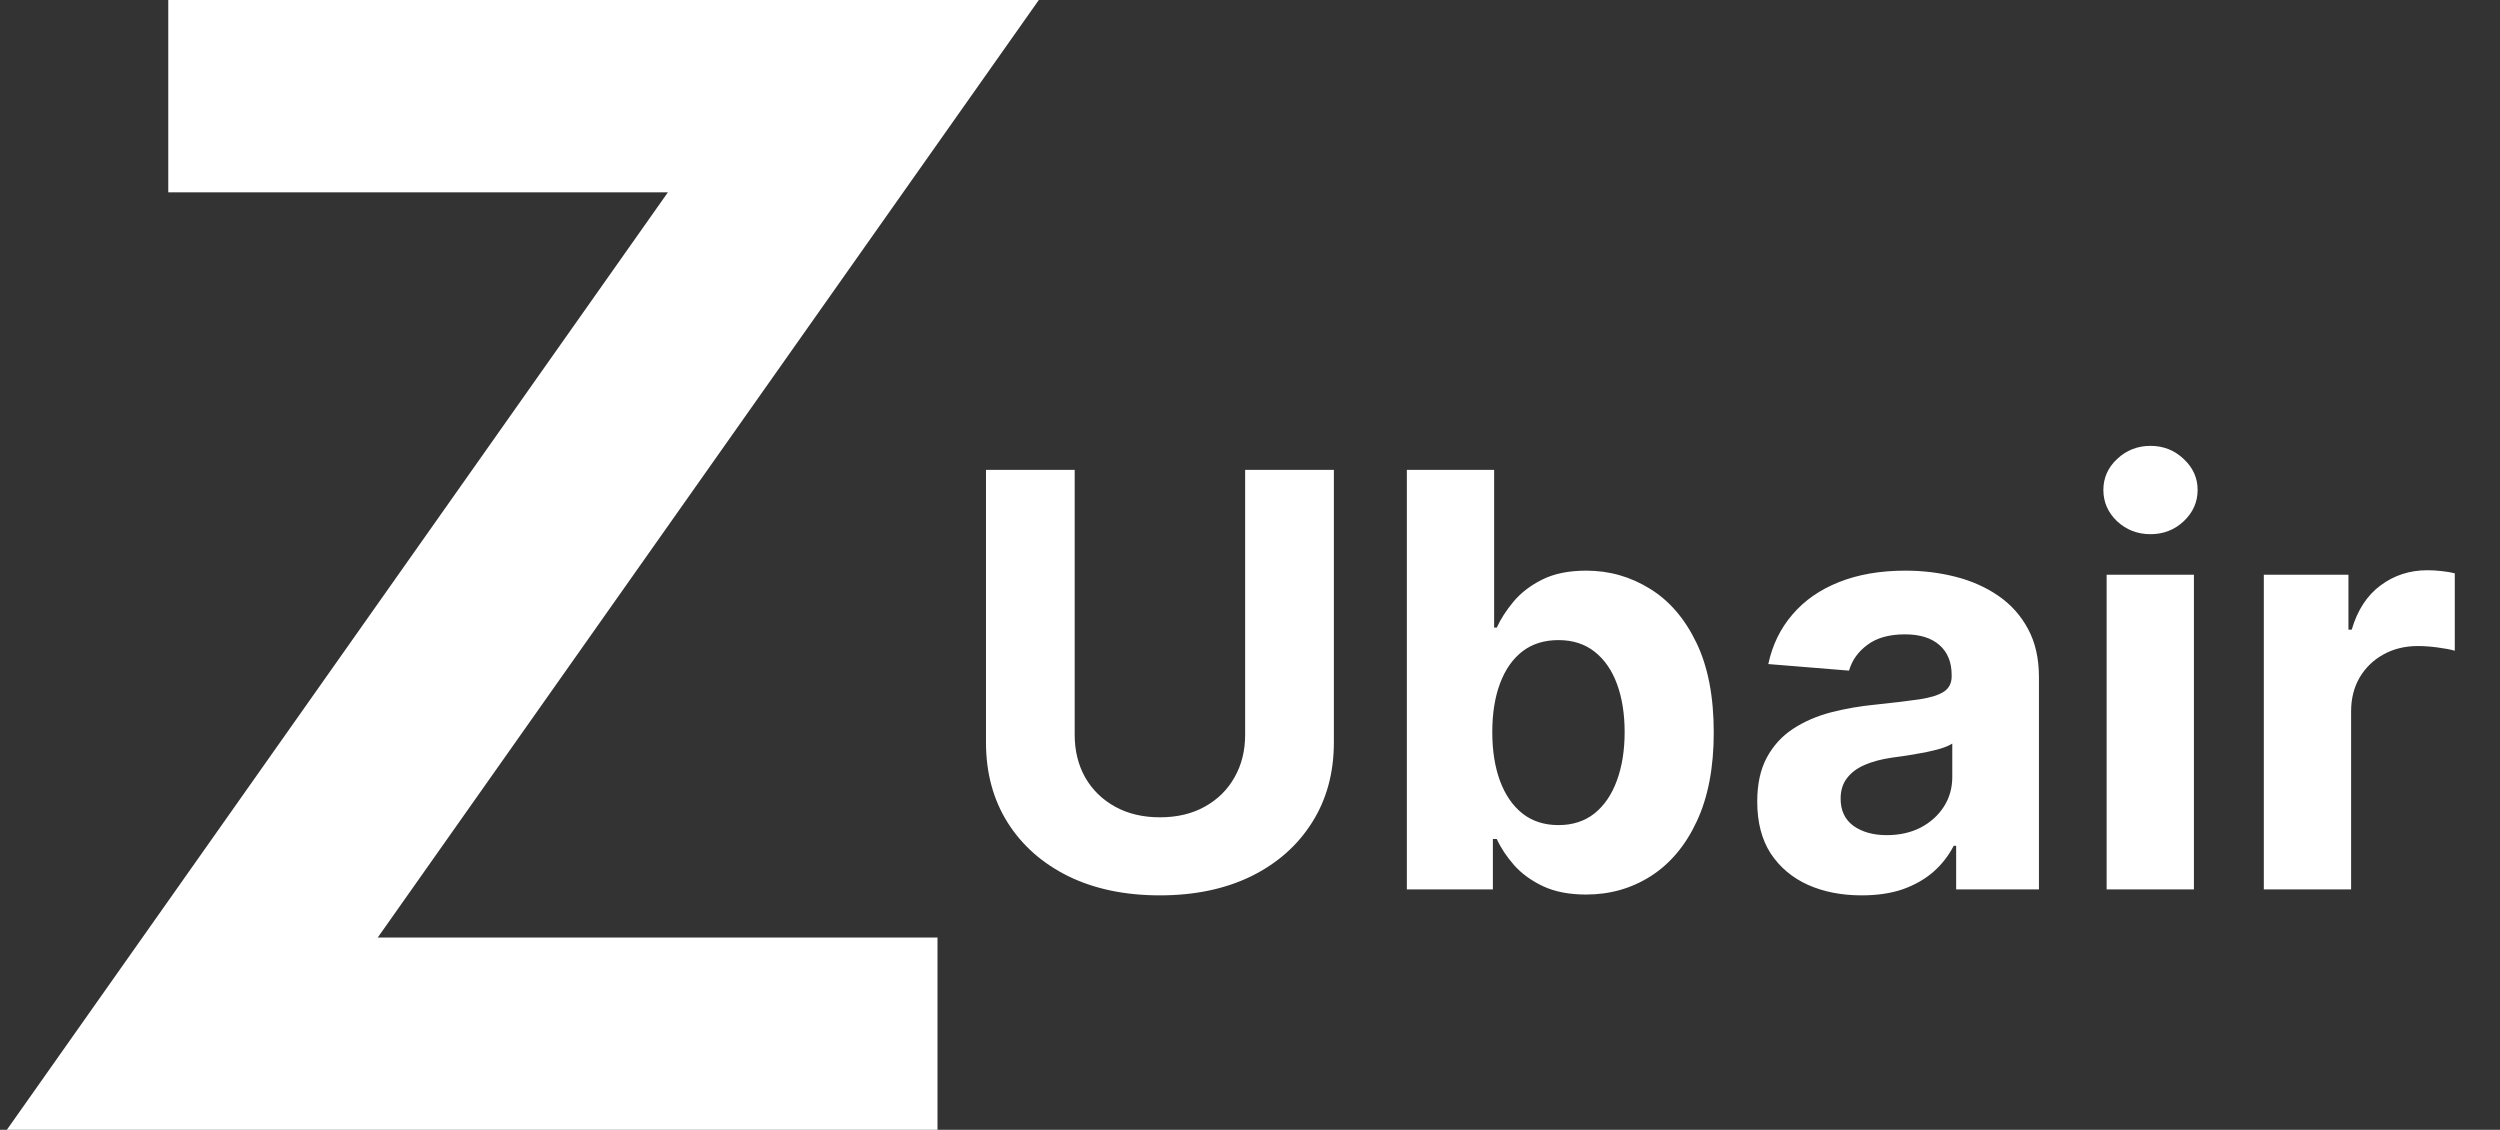
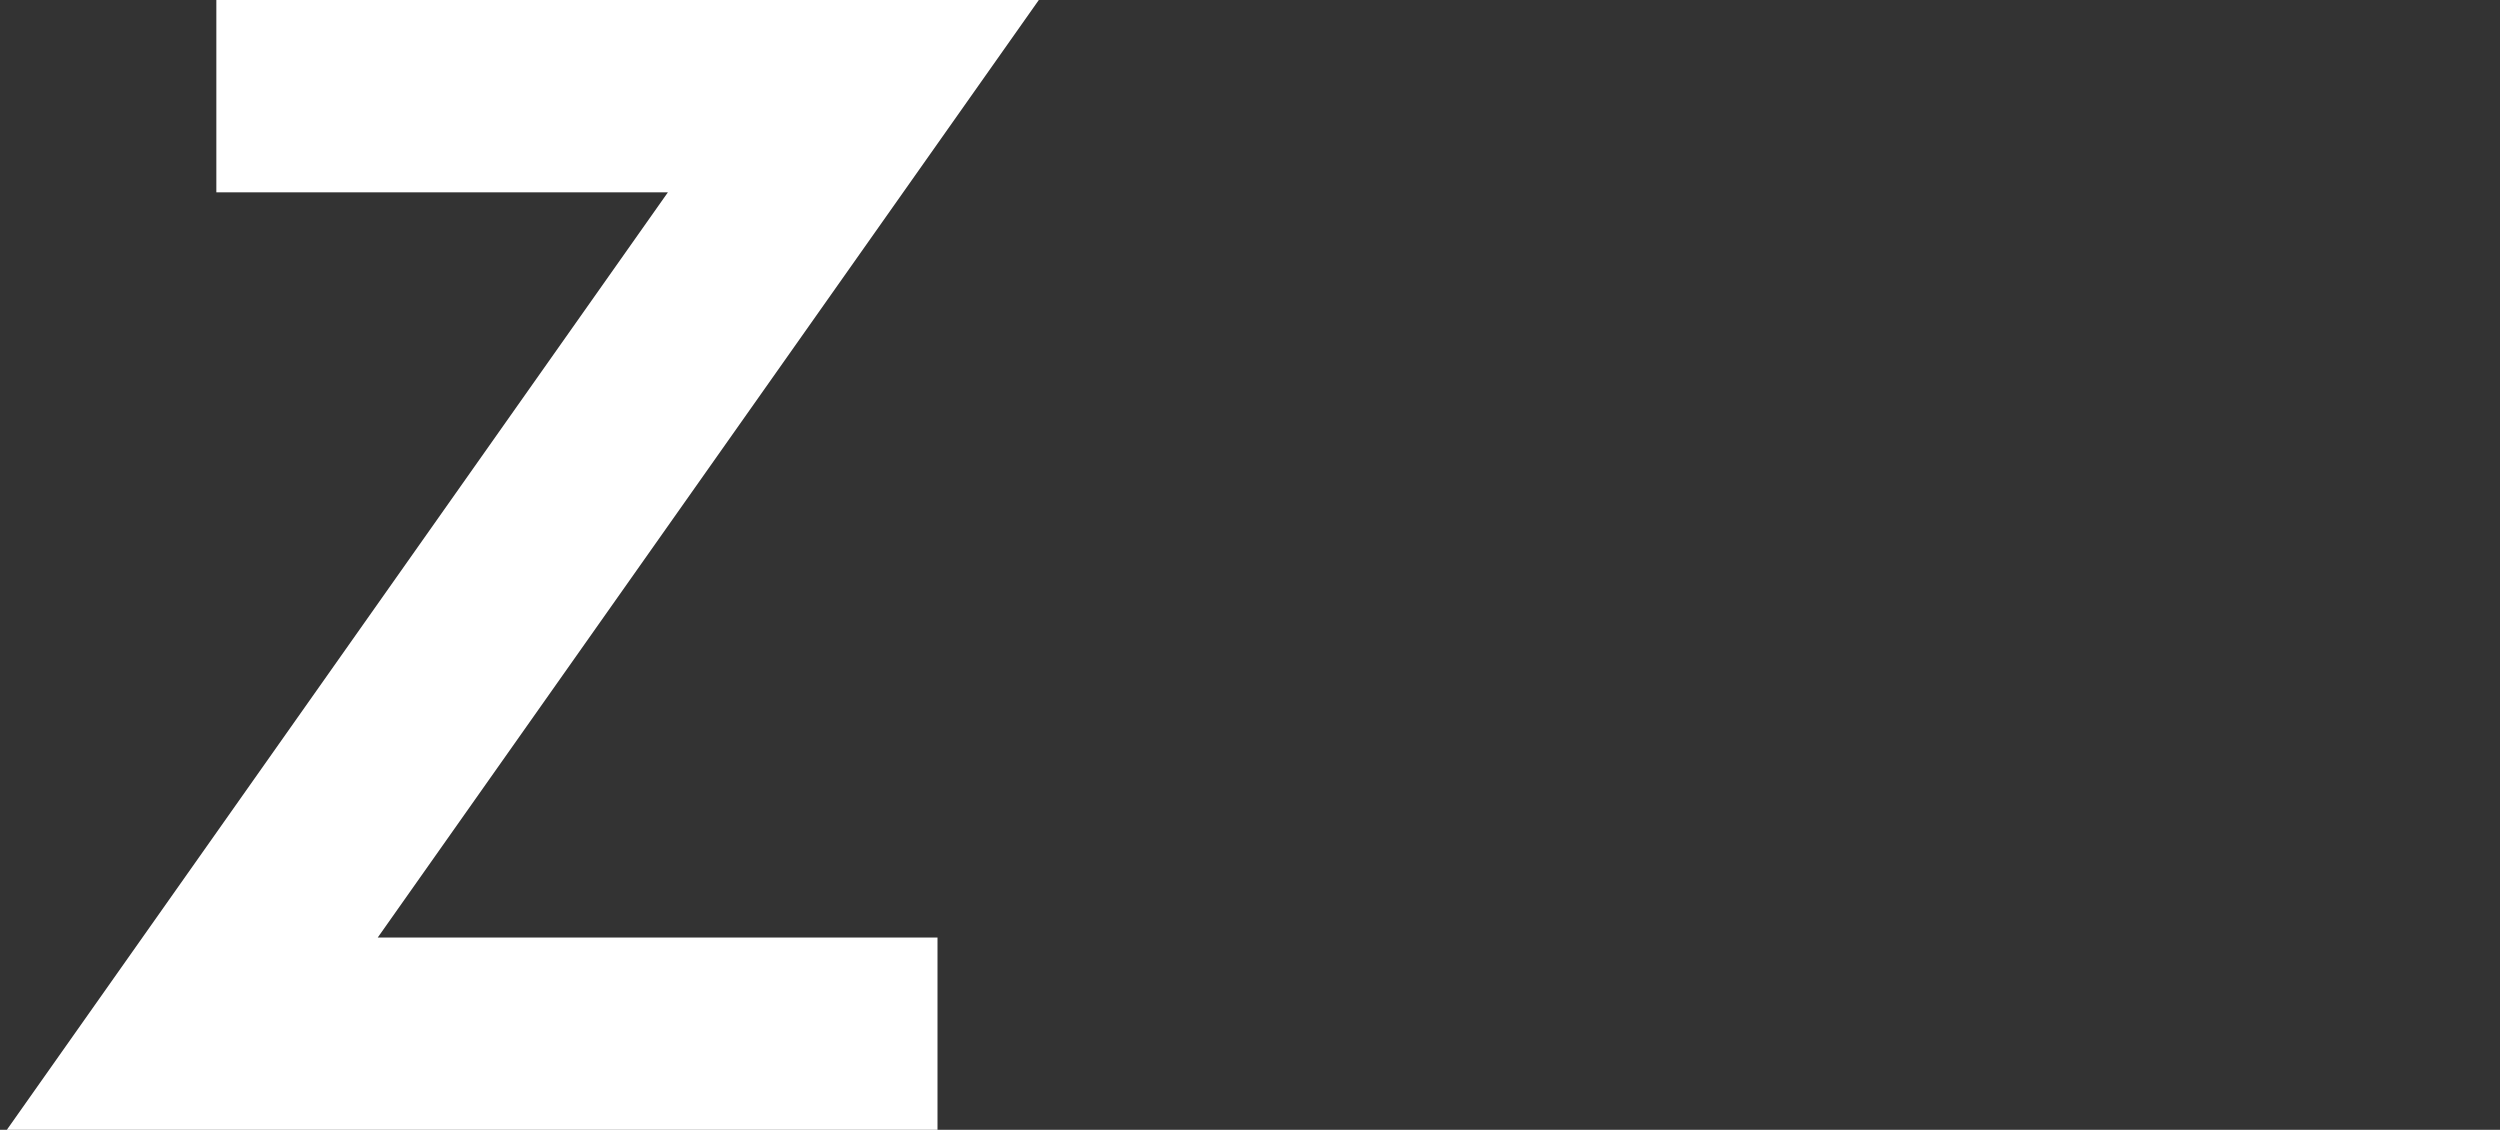
<svg xmlns="http://www.w3.org/2000/svg" width="104" height="47" viewBox="0 0 104 47" fill="none">
  <rect x="0" y="0" width="104" height="47" fill="#333333" stroke="none" />
-   <path d="M39 43H8L35.5 4H9H7" stroke="white" stroke-width="8" />
-   <path d="M51.798 19.546H55.489V30.881C55.489 32.153 55.185 33.267 54.577 34.222C53.974 35.176 53.131 35.92 52.045 36.455C50.96 36.983 49.696 37.247 48.253 37.247C46.804 37.247 45.537 36.983 44.452 36.455C43.367 35.92 42.523 35.176 41.92 34.222C41.318 33.267 41.017 32.153 41.017 30.881V19.546H44.707V30.565C44.707 31.23 44.852 31.821 45.142 32.338C45.438 32.855 45.852 33.261 46.386 33.557C46.92 33.852 47.543 34 48.253 34C48.969 34 49.591 33.852 50.119 33.557C50.653 33.261 51.065 32.855 51.355 32.338C51.651 31.821 51.798 31.23 51.798 30.565V19.546ZM58.525 37V19.546H62.156V26.108H62.266C62.425 25.756 62.656 25.398 62.957 25.034C63.264 24.665 63.661 24.358 64.15 24.114C64.644 23.864 65.258 23.739 65.991 23.739C66.945 23.739 67.826 23.989 68.633 24.489C69.44 24.983 70.085 25.73 70.567 26.73C71.05 27.724 71.292 28.972 71.292 30.472C71.292 31.932 71.056 33.165 70.585 34.17C70.119 35.17 69.482 35.929 68.675 36.446C67.874 36.957 66.977 37.213 65.982 37.213C65.278 37.213 64.678 37.097 64.184 36.864C63.695 36.631 63.295 36.338 62.982 35.986C62.67 35.628 62.431 35.267 62.266 34.903H62.104V37H58.525ZM62.079 30.454C62.079 31.233 62.187 31.912 62.403 32.492C62.619 33.071 62.931 33.523 63.34 33.847C63.749 34.165 64.246 34.324 64.832 34.324C65.423 34.324 65.923 34.162 66.332 33.838C66.741 33.508 67.05 33.054 67.261 32.474C67.477 31.889 67.585 31.216 67.585 30.454C67.585 29.699 67.479 29.034 67.269 28.46C67.059 27.886 66.749 27.438 66.34 27.114C65.931 26.79 65.428 26.628 64.832 26.628C64.241 26.628 63.741 26.784 63.332 27.097C62.928 27.409 62.619 27.852 62.403 28.426C62.187 29 62.079 29.676 62.079 30.454ZM77.447 37.247C76.612 37.247 75.868 37.102 75.215 36.812C74.561 36.517 74.044 36.082 73.663 35.508C73.288 34.929 73.101 34.207 73.101 33.344C73.101 32.617 73.234 32.006 73.501 31.511C73.769 31.017 74.132 30.619 74.592 30.318C75.053 30.017 75.575 29.79 76.16 29.636C76.751 29.483 77.371 29.375 78.019 29.312C78.78 29.233 79.394 29.159 79.859 29.091C80.325 29.017 80.663 28.909 80.874 28.767C81.084 28.625 81.189 28.415 81.189 28.136V28.085C81.189 27.546 81.019 27.128 80.678 26.832C80.342 26.537 79.865 26.389 79.246 26.389C78.592 26.389 78.072 26.534 77.686 26.824C77.3 27.108 77.044 27.466 76.919 27.898L73.561 27.625C73.731 26.829 74.067 26.142 74.567 25.562C75.067 24.977 75.712 24.528 76.501 24.216C77.297 23.898 78.217 23.739 79.263 23.739C79.99 23.739 80.686 23.824 81.351 23.994C82.021 24.165 82.615 24.429 83.132 24.787C83.655 25.145 84.067 25.605 84.368 26.168C84.669 26.724 84.82 27.392 84.82 28.171V37H81.376V35.185H81.274C81.064 35.594 80.783 35.955 80.43 36.267C80.078 36.574 79.655 36.815 79.16 36.992C78.666 37.162 78.095 37.247 77.447 37.247ZM78.487 34.742C79.021 34.742 79.493 34.636 79.902 34.426C80.311 34.21 80.632 33.92 80.865 33.557C81.098 33.193 81.215 32.781 81.215 32.321V30.932C81.101 31.006 80.945 31.074 80.746 31.136C80.553 31.193 80.334 31.247 80.09 31.298C79.845 31.344 79.601 31.386 79.356 31.426C79.112 31.46 78.891 31.491 78.692 31.52C78.266 31.582 77.894 31.682 77.575 31.818C77.257 31.954 77.01 32.139 76.834 32.372C76.658 32.599 76.57 32.883 76.57 33.224C76.57 33.719 76.749 34.097 77.106 34.358C77.47 34.614 77.93 34.742 78.487 34.742ZM87.636 37V23.909H91.267V37H87.636ZM89.46 22.222C88.921 22.222 88.457 22.043 88.071 21.685C87.69 21.321 87.5 20.886 87.5 20.381C87.5 19.881 87.69 19.452 88.071 19.094C88.457 18.73 88.921 18.548 89.46 18.548C90 18.548 90.46 18.73 90.841 19.094C91.227 19.452 91.421 19.881 91.421 20.381C91.421 20.886 91.227 21.321 90.841 21.685C90.46 22.043 90 22.222 89.46 22.222ZM94.175 37V23.909H97.695V26.193H97.832C98.07 25.381 98.471 24.767 99.033 24.352C99.596 23.932 100.244 23.722 100.977 23.722C101.158 23.722 101.354 23.733 101.565 23.756C101.775 23.778 101.96 23.81 102.119 23.849V27.071C101.948 27.02 101.712 26.974 101.411 26.935C101.11 26.895 100.835 26.875 100.585 26.875C100.05 26.875 99.573 26.991 99.153 27.224C98.738 27.452 98.408 27.77 98.164 28.179C97.925 28.588 97.806 29.06 97.806 29.594V37H94.175Z" fill="white" />
+   <path d="M39 43H8L35.5 4H9" stroke="white" stroke-width="8" />
</svg>